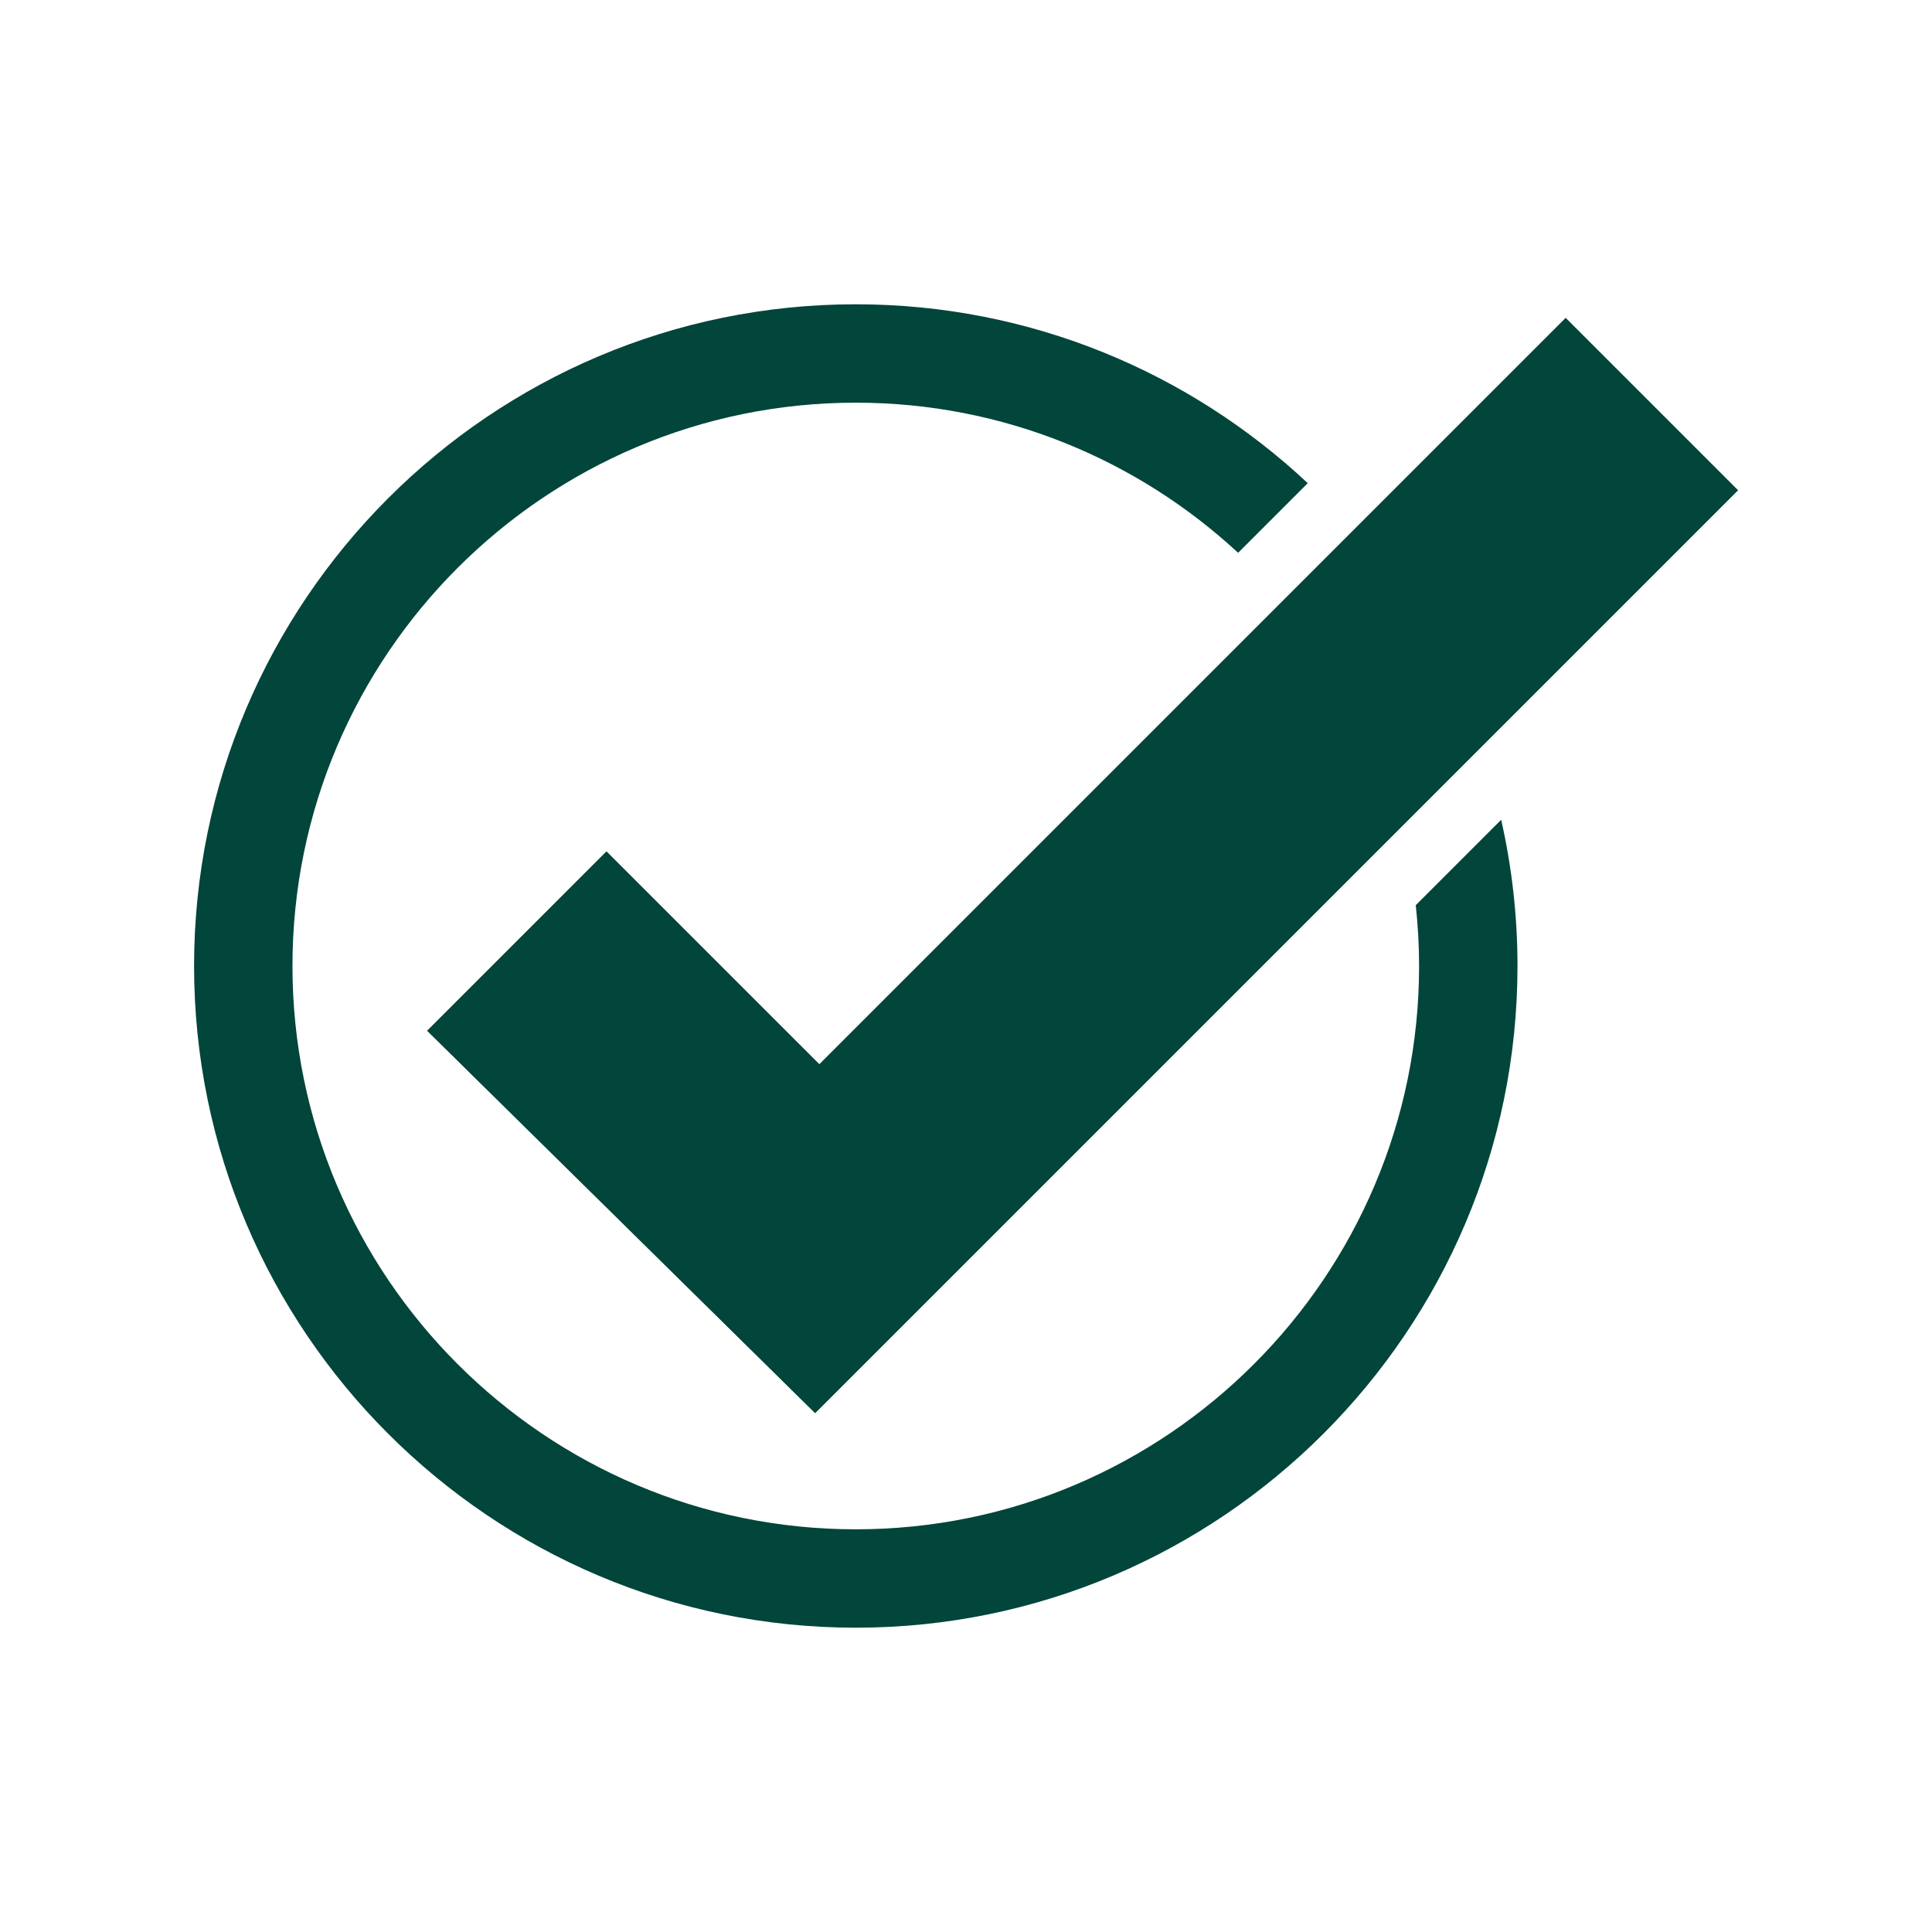
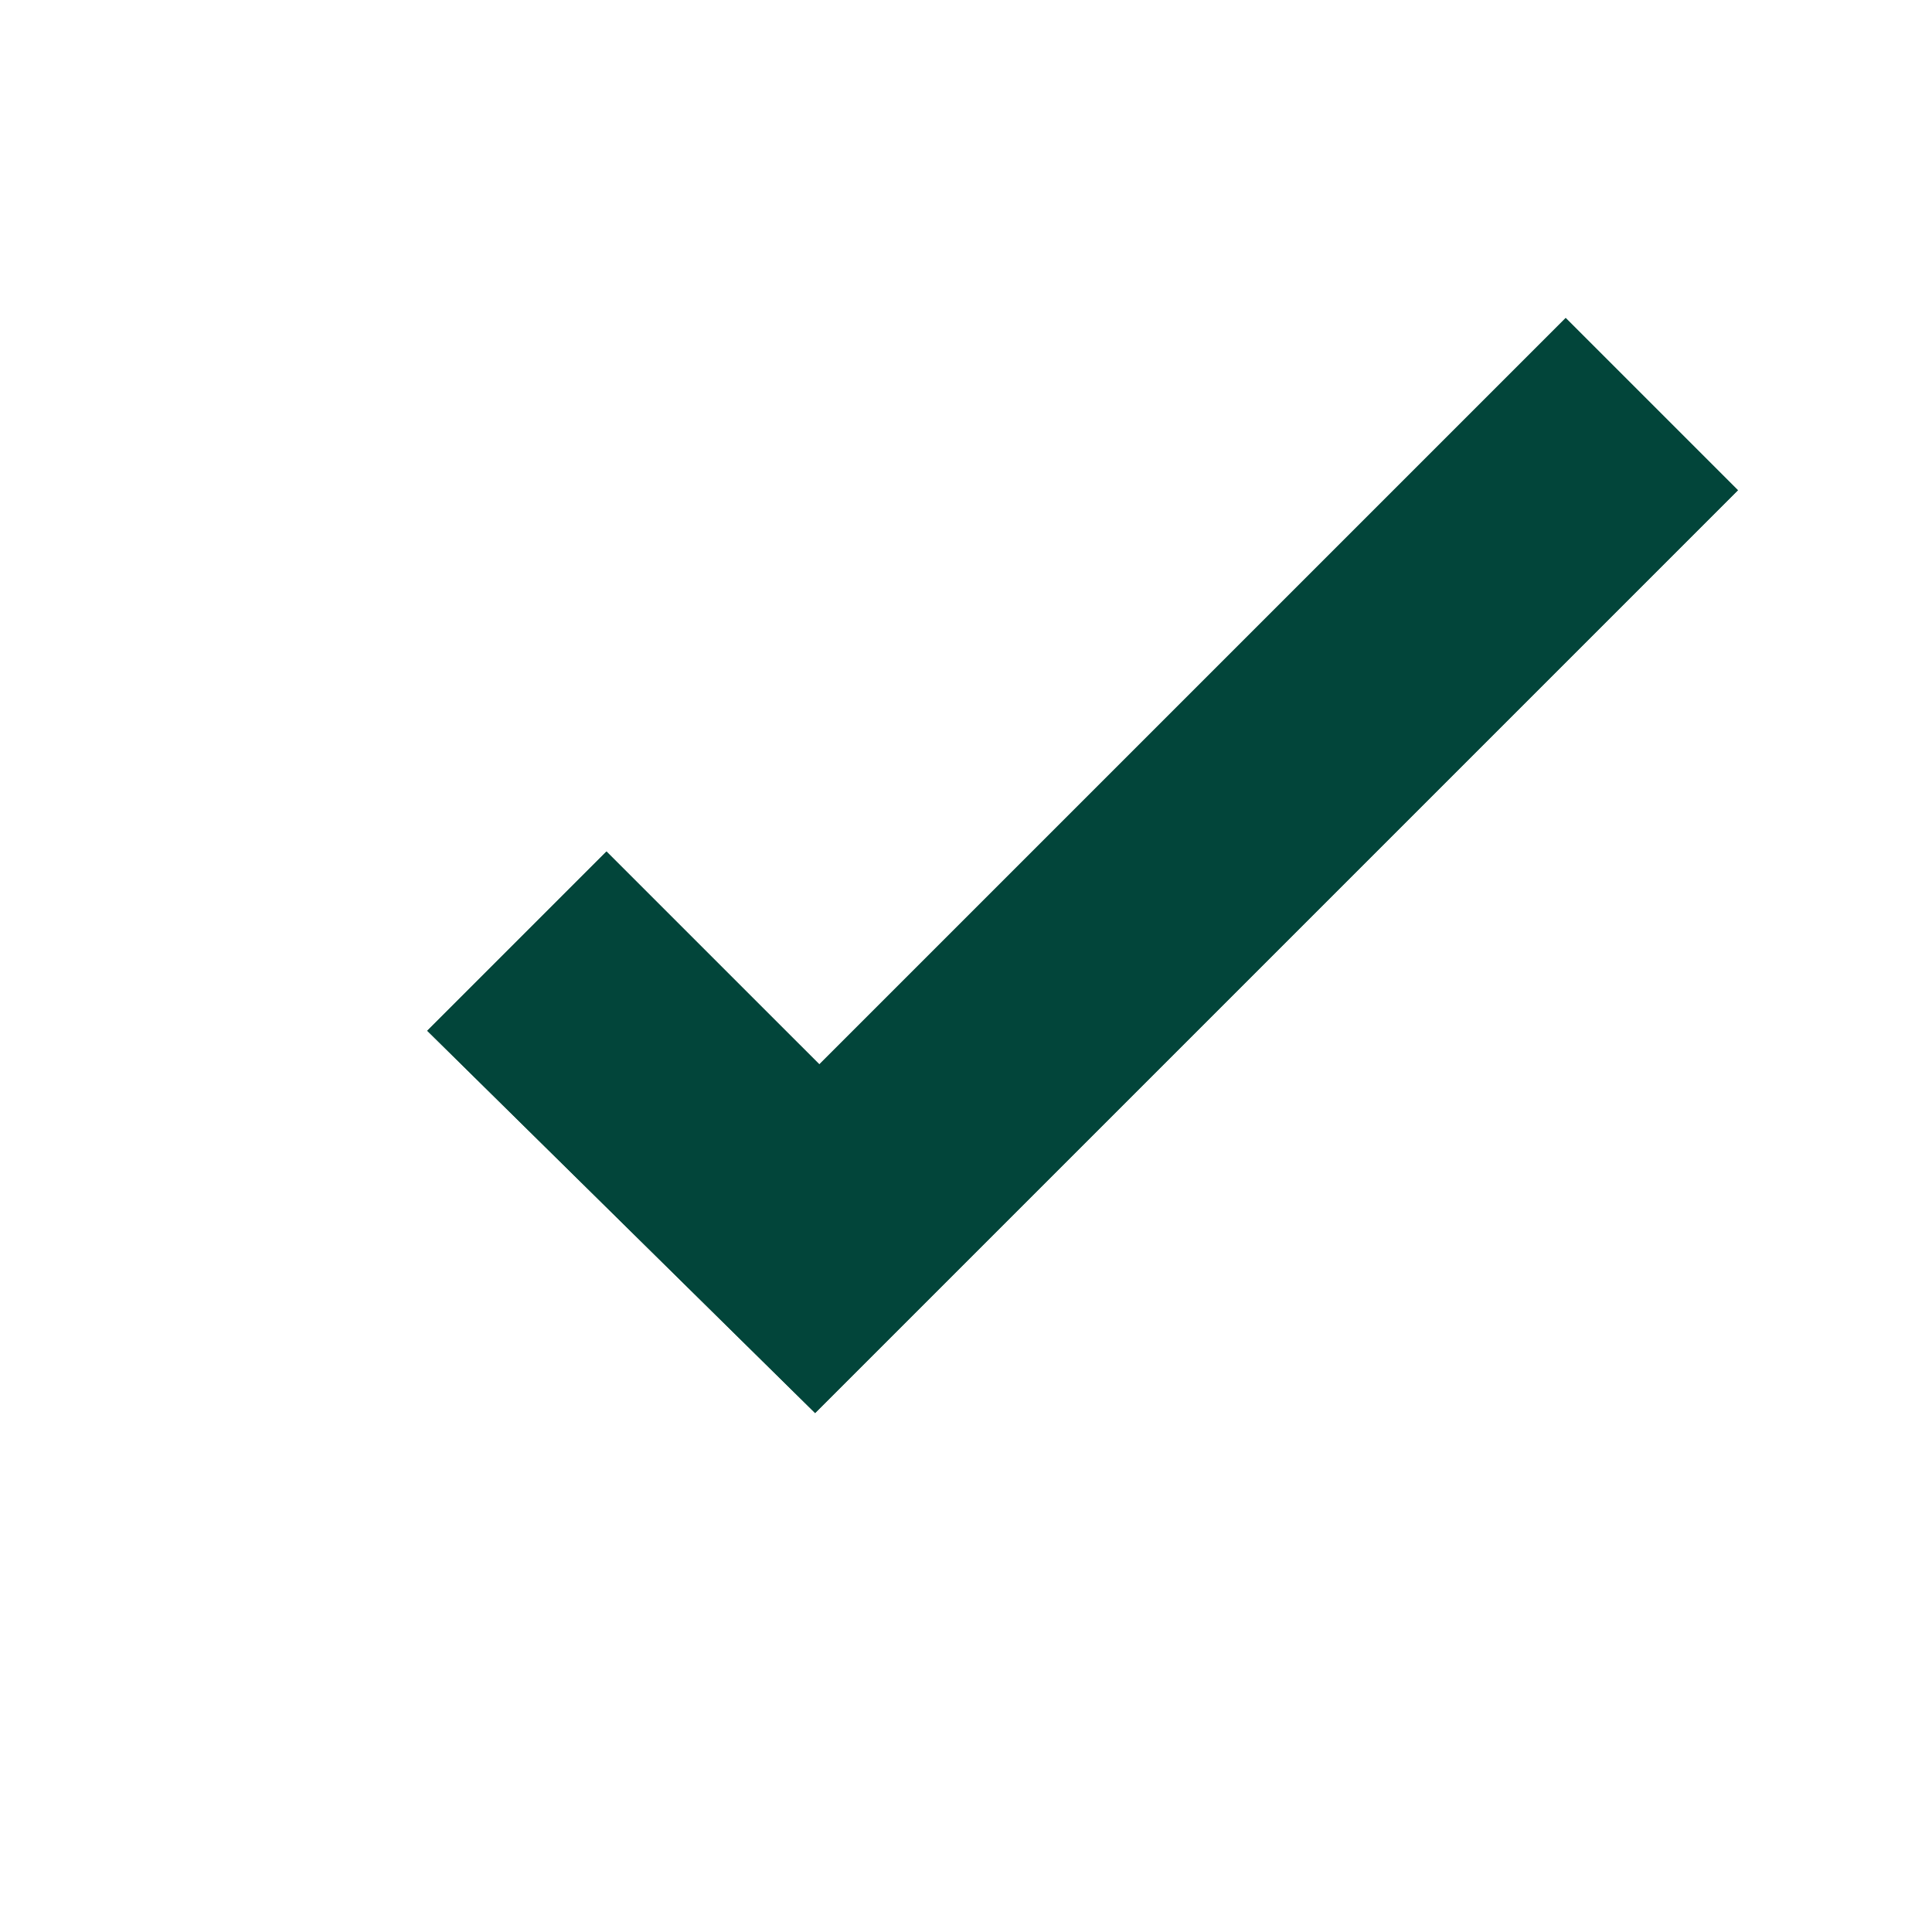
<svg xmlns="http://www.w3.org/2000/svg" version="1.0" preserveAspectRatio="xMidYMid meet" height="1080" viewBox="0 0 810 810" zoomAndPan="magnify" width="1080">
  <defs>
    <clipPath id="d252848afb">
-       <path clip-rule="nonzero" d="M 81 127.574 L 637 127.574 L 637 682.574 L 81 682.574 Z M 81 127.574" />
-     </clipPath>
+       </clipPath>
  </defs>
  <path fill-rule="nonzero" fill-opacity="1" d="M 179.121 432.152 L 254.266 357.004 L 343.508 446.238 L 656.422 133.324 L 728.633 205.535 L 341.746 592.422 L 179.121 432.152" fill="#02453a" />
  <g clip-path="url(#d252848afb)">
    <path fill-rule="nonzero" fill-opacity="1" d="M 593.562 379.5 C 594.465 387.875 594.961 396.383 594.961 405 C 594.961 535.227 489.012 641.172 358.793 641.172 C 228.566 641.172 122.617 535.227 122.617 405 C 122.617 274.773 228.566 168.824 358.793 168.824 C 420.617 168.824 476.945 192.738 519.086 231.762 L 548.281 202.57 C 498.652 156.086 431.996 127.574 358.793 127.574 C 205.816 127.574 81.367 252.027 81.367 405 C 81.367 557.973 205.816 682.422 358.793 682.422 C 511.758 682.422 636.215 557.973 636.215 405 C 636.215 383.938 633.844 363.418 629.371 343.688 L 593.562 379.5" fill="#02453a" />
  </g>
  <path fill-rule="nonzero" fill-opacity="1" d="M 179.121 432.152 L 254.266 357.004 L 343.508 446.238 L 656.422 133.324 L 728.633 205.535 L 341.746 592.422 L 179.121 432.152" fill="#02453a" />
</svg>